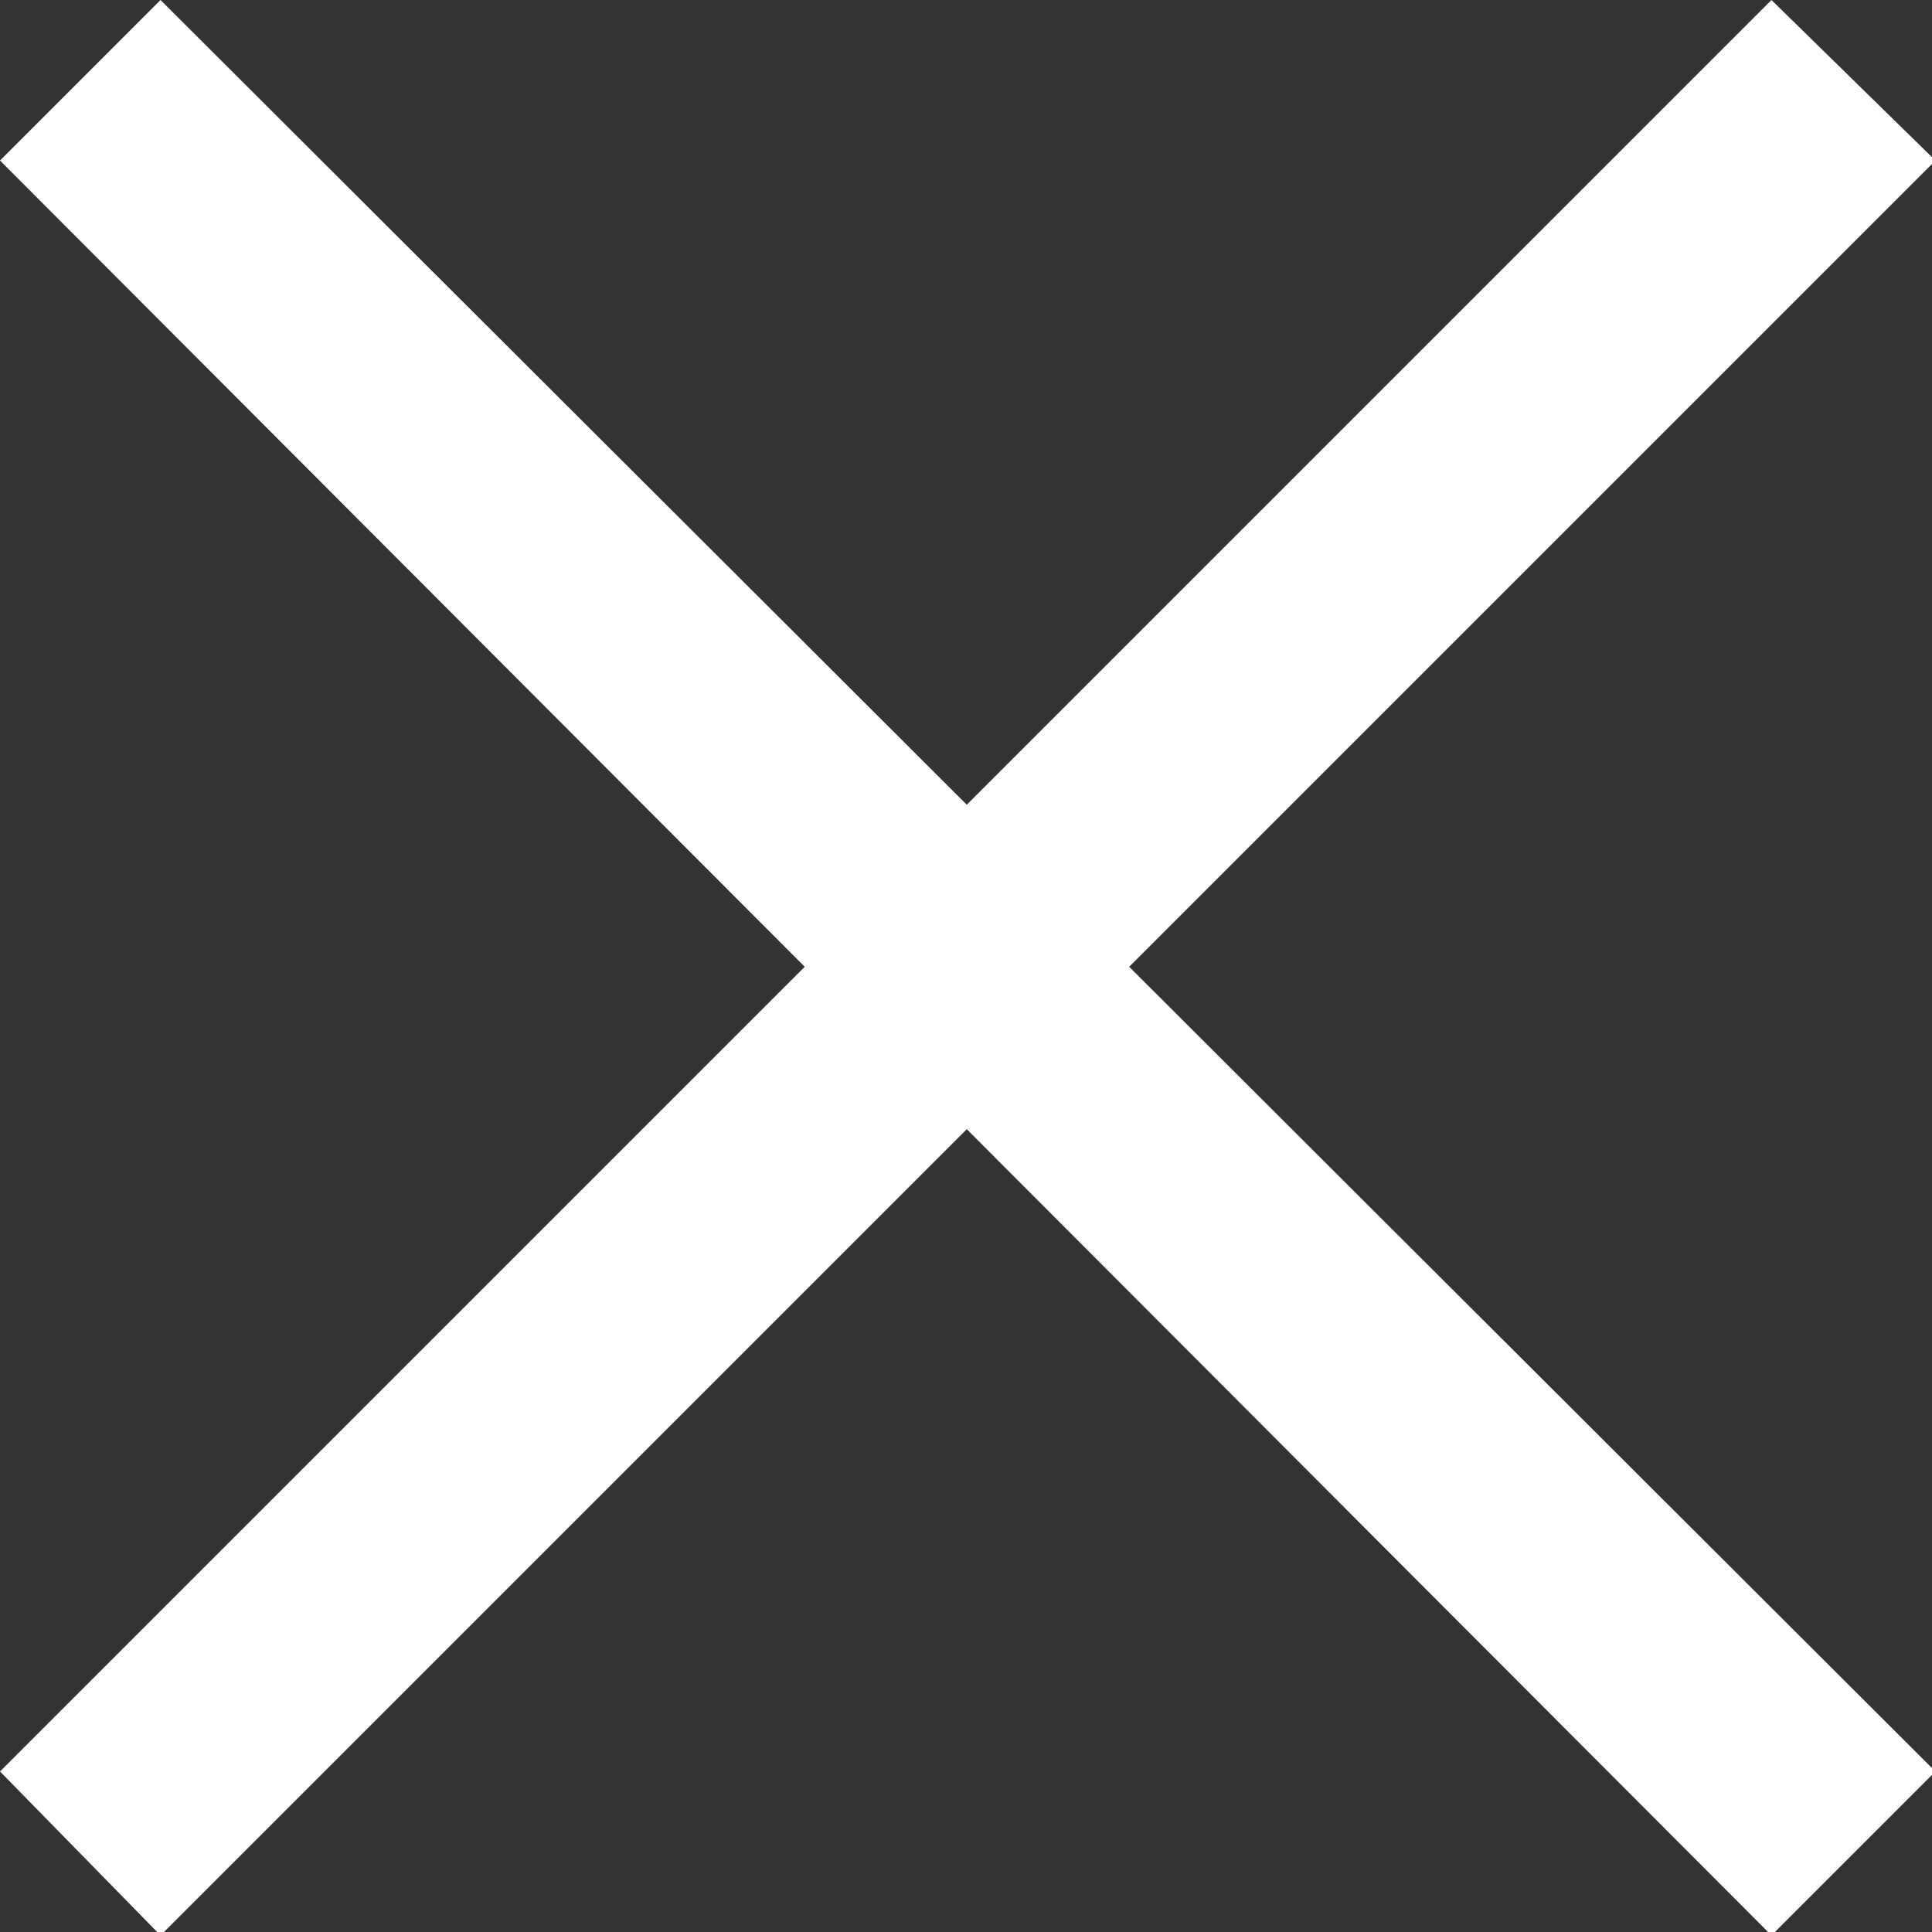
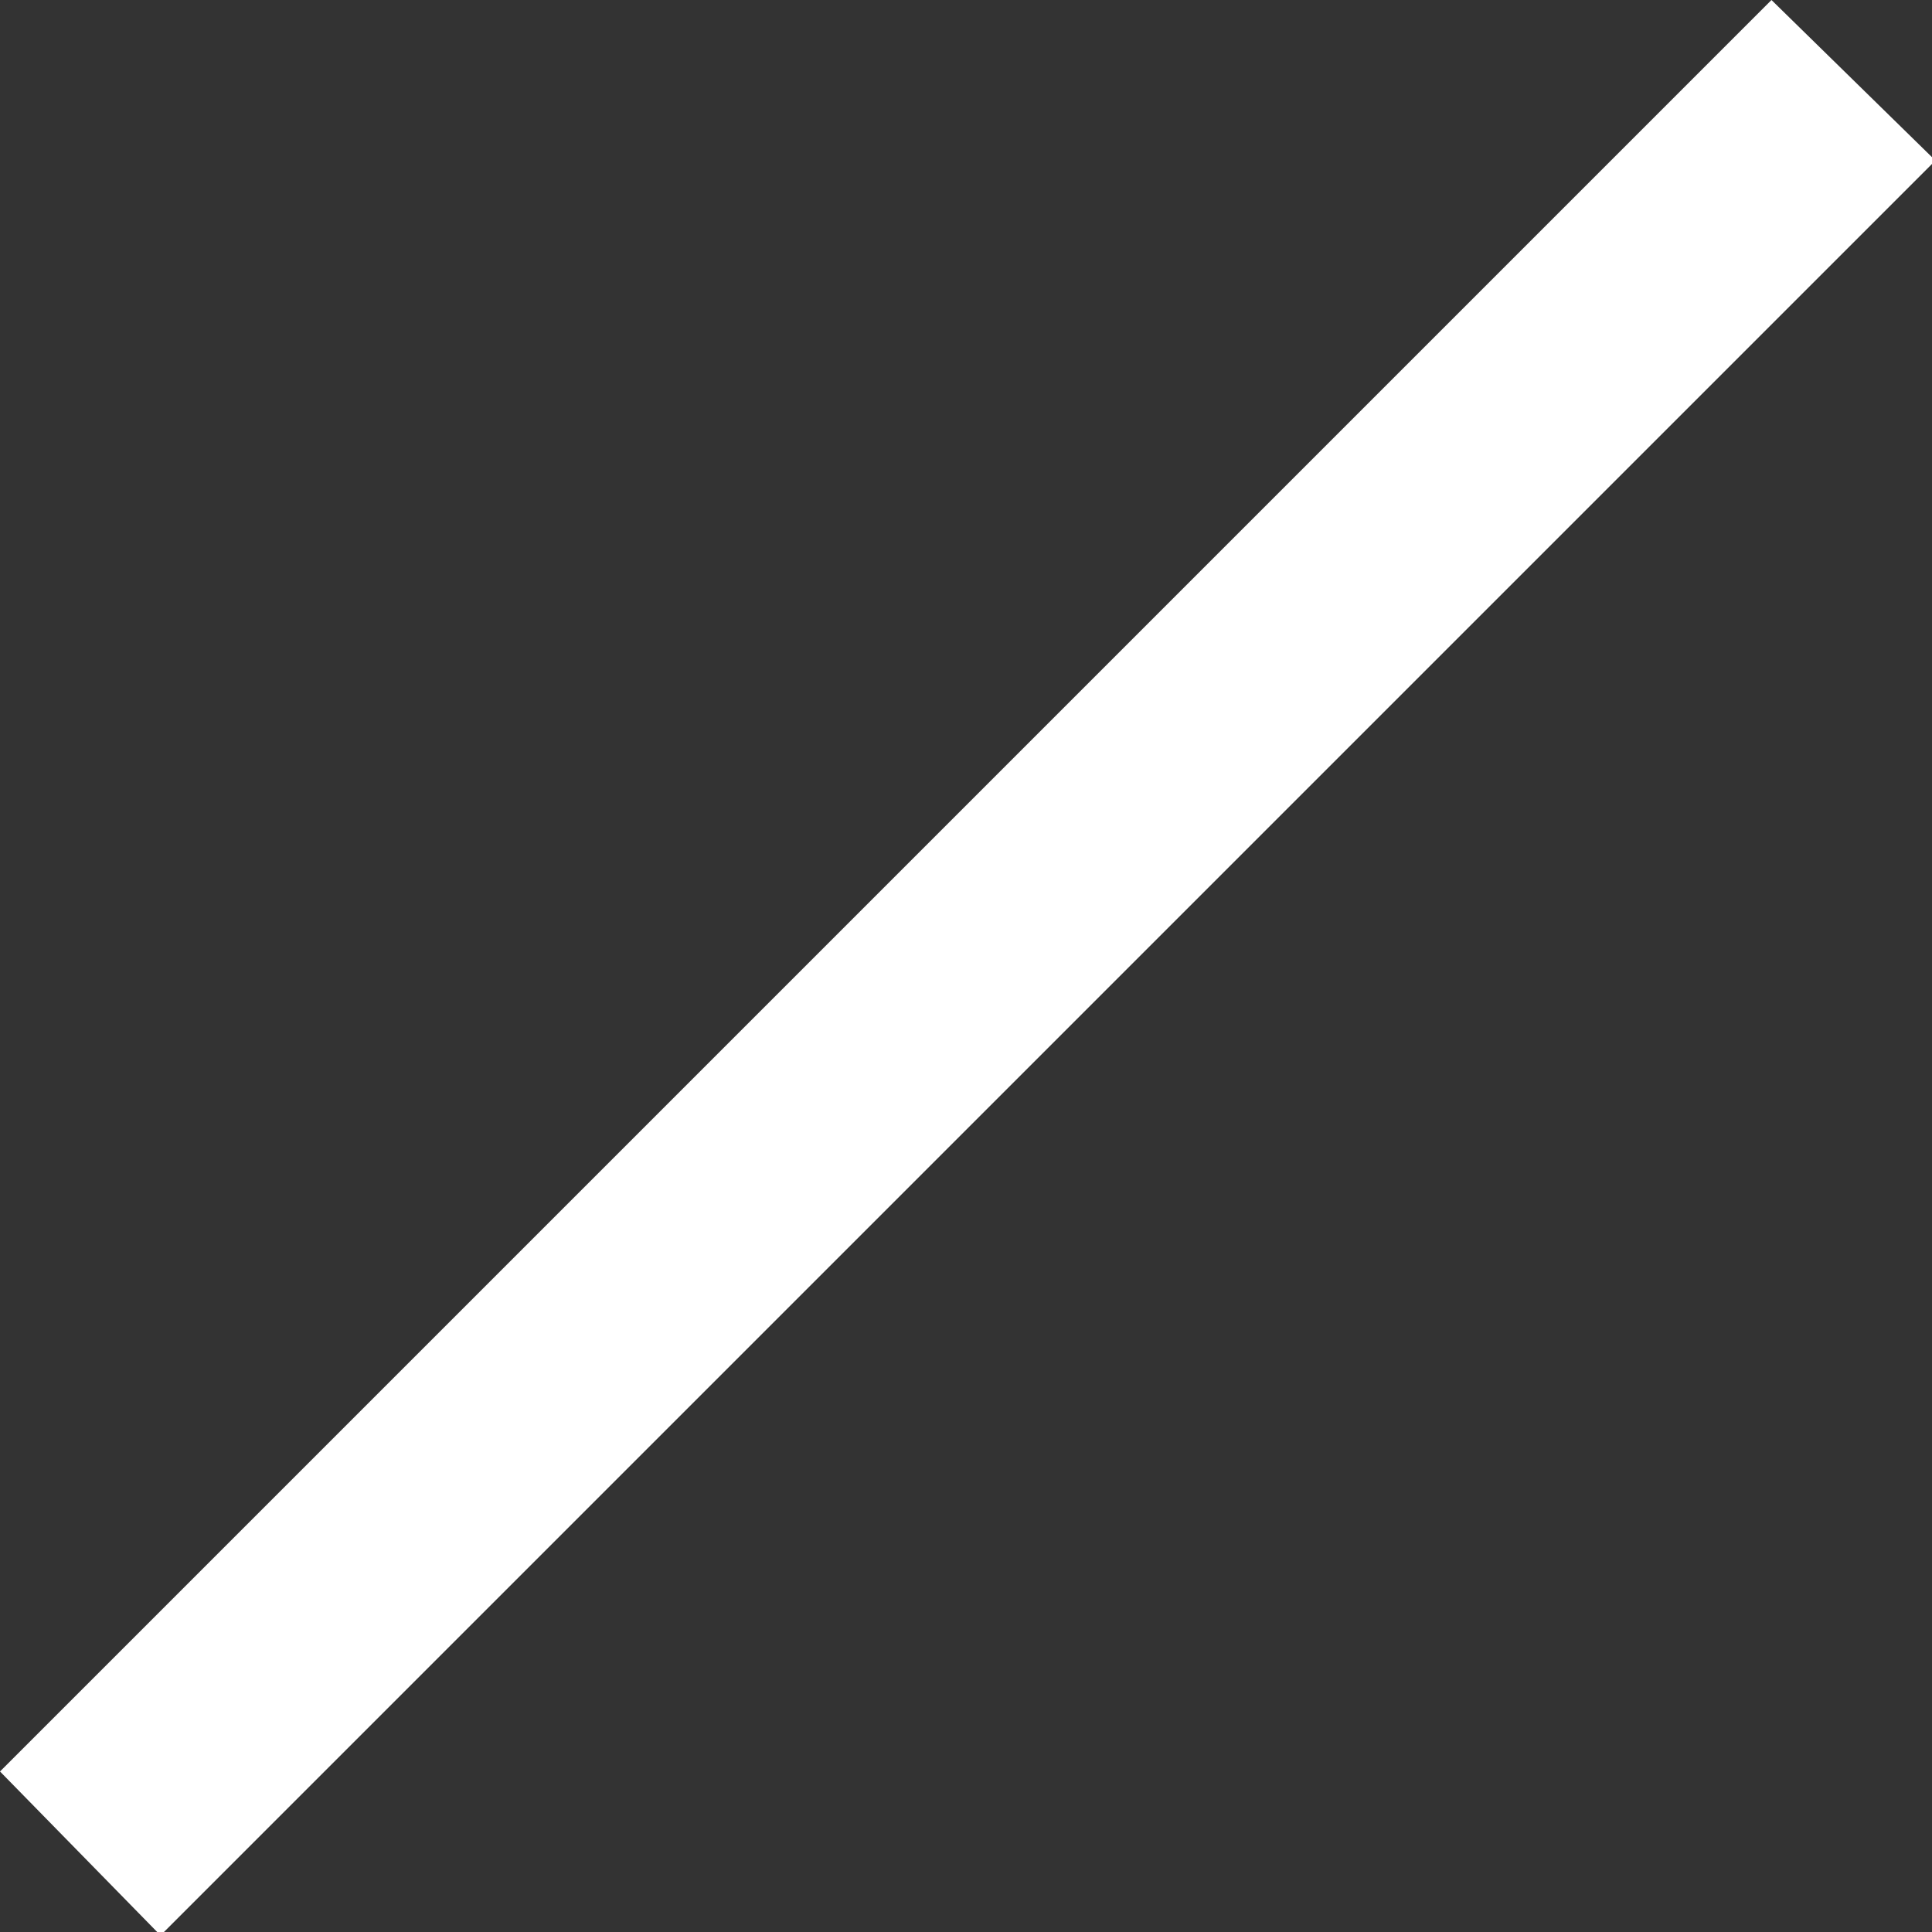
<svg xmlns="http://www.w3.org/2000/svg" viewBox="0 0 16.97 16.97">
  <rect x="0" y="0" width="16.97" height="16.97" fill="#333333" stroke="none" />
  <path d="M0,15.56,15.56,0,17,1.41,1.41,17Z" fill="#fff" />
-   <path d="M1.41,0,17,15.56,15.56,17,0,1.41Z" fill="#fff" />
</svg>